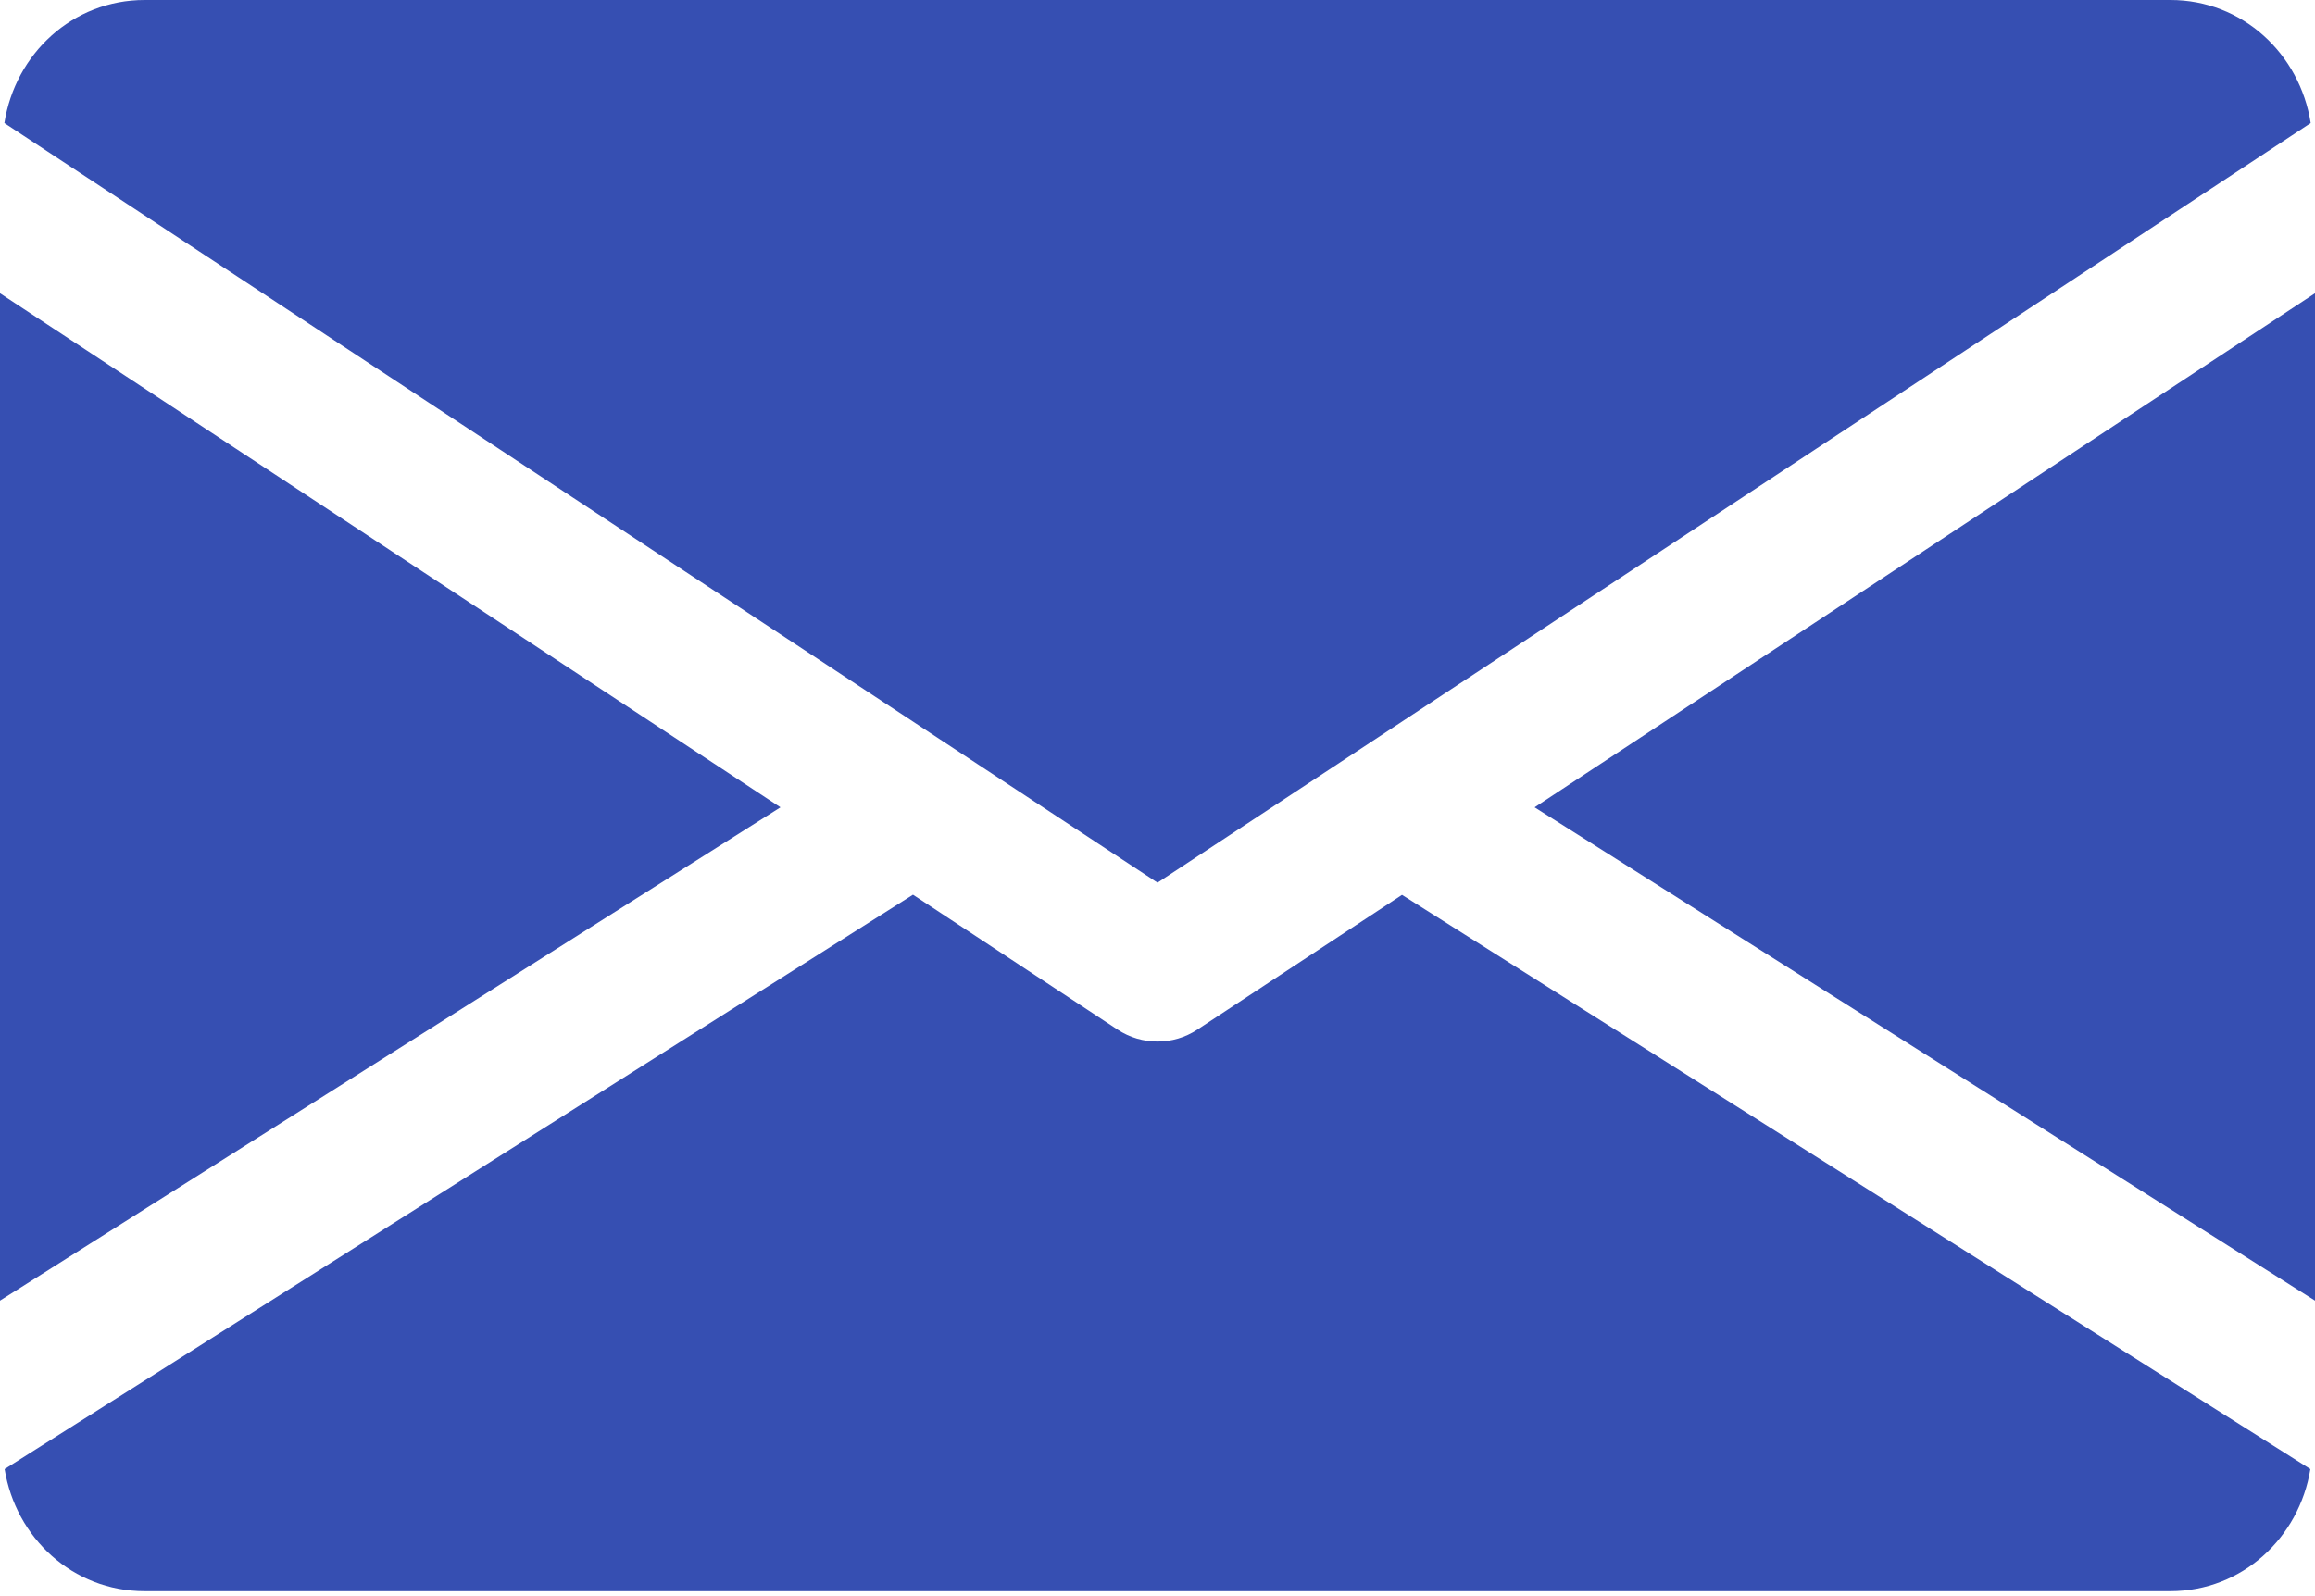
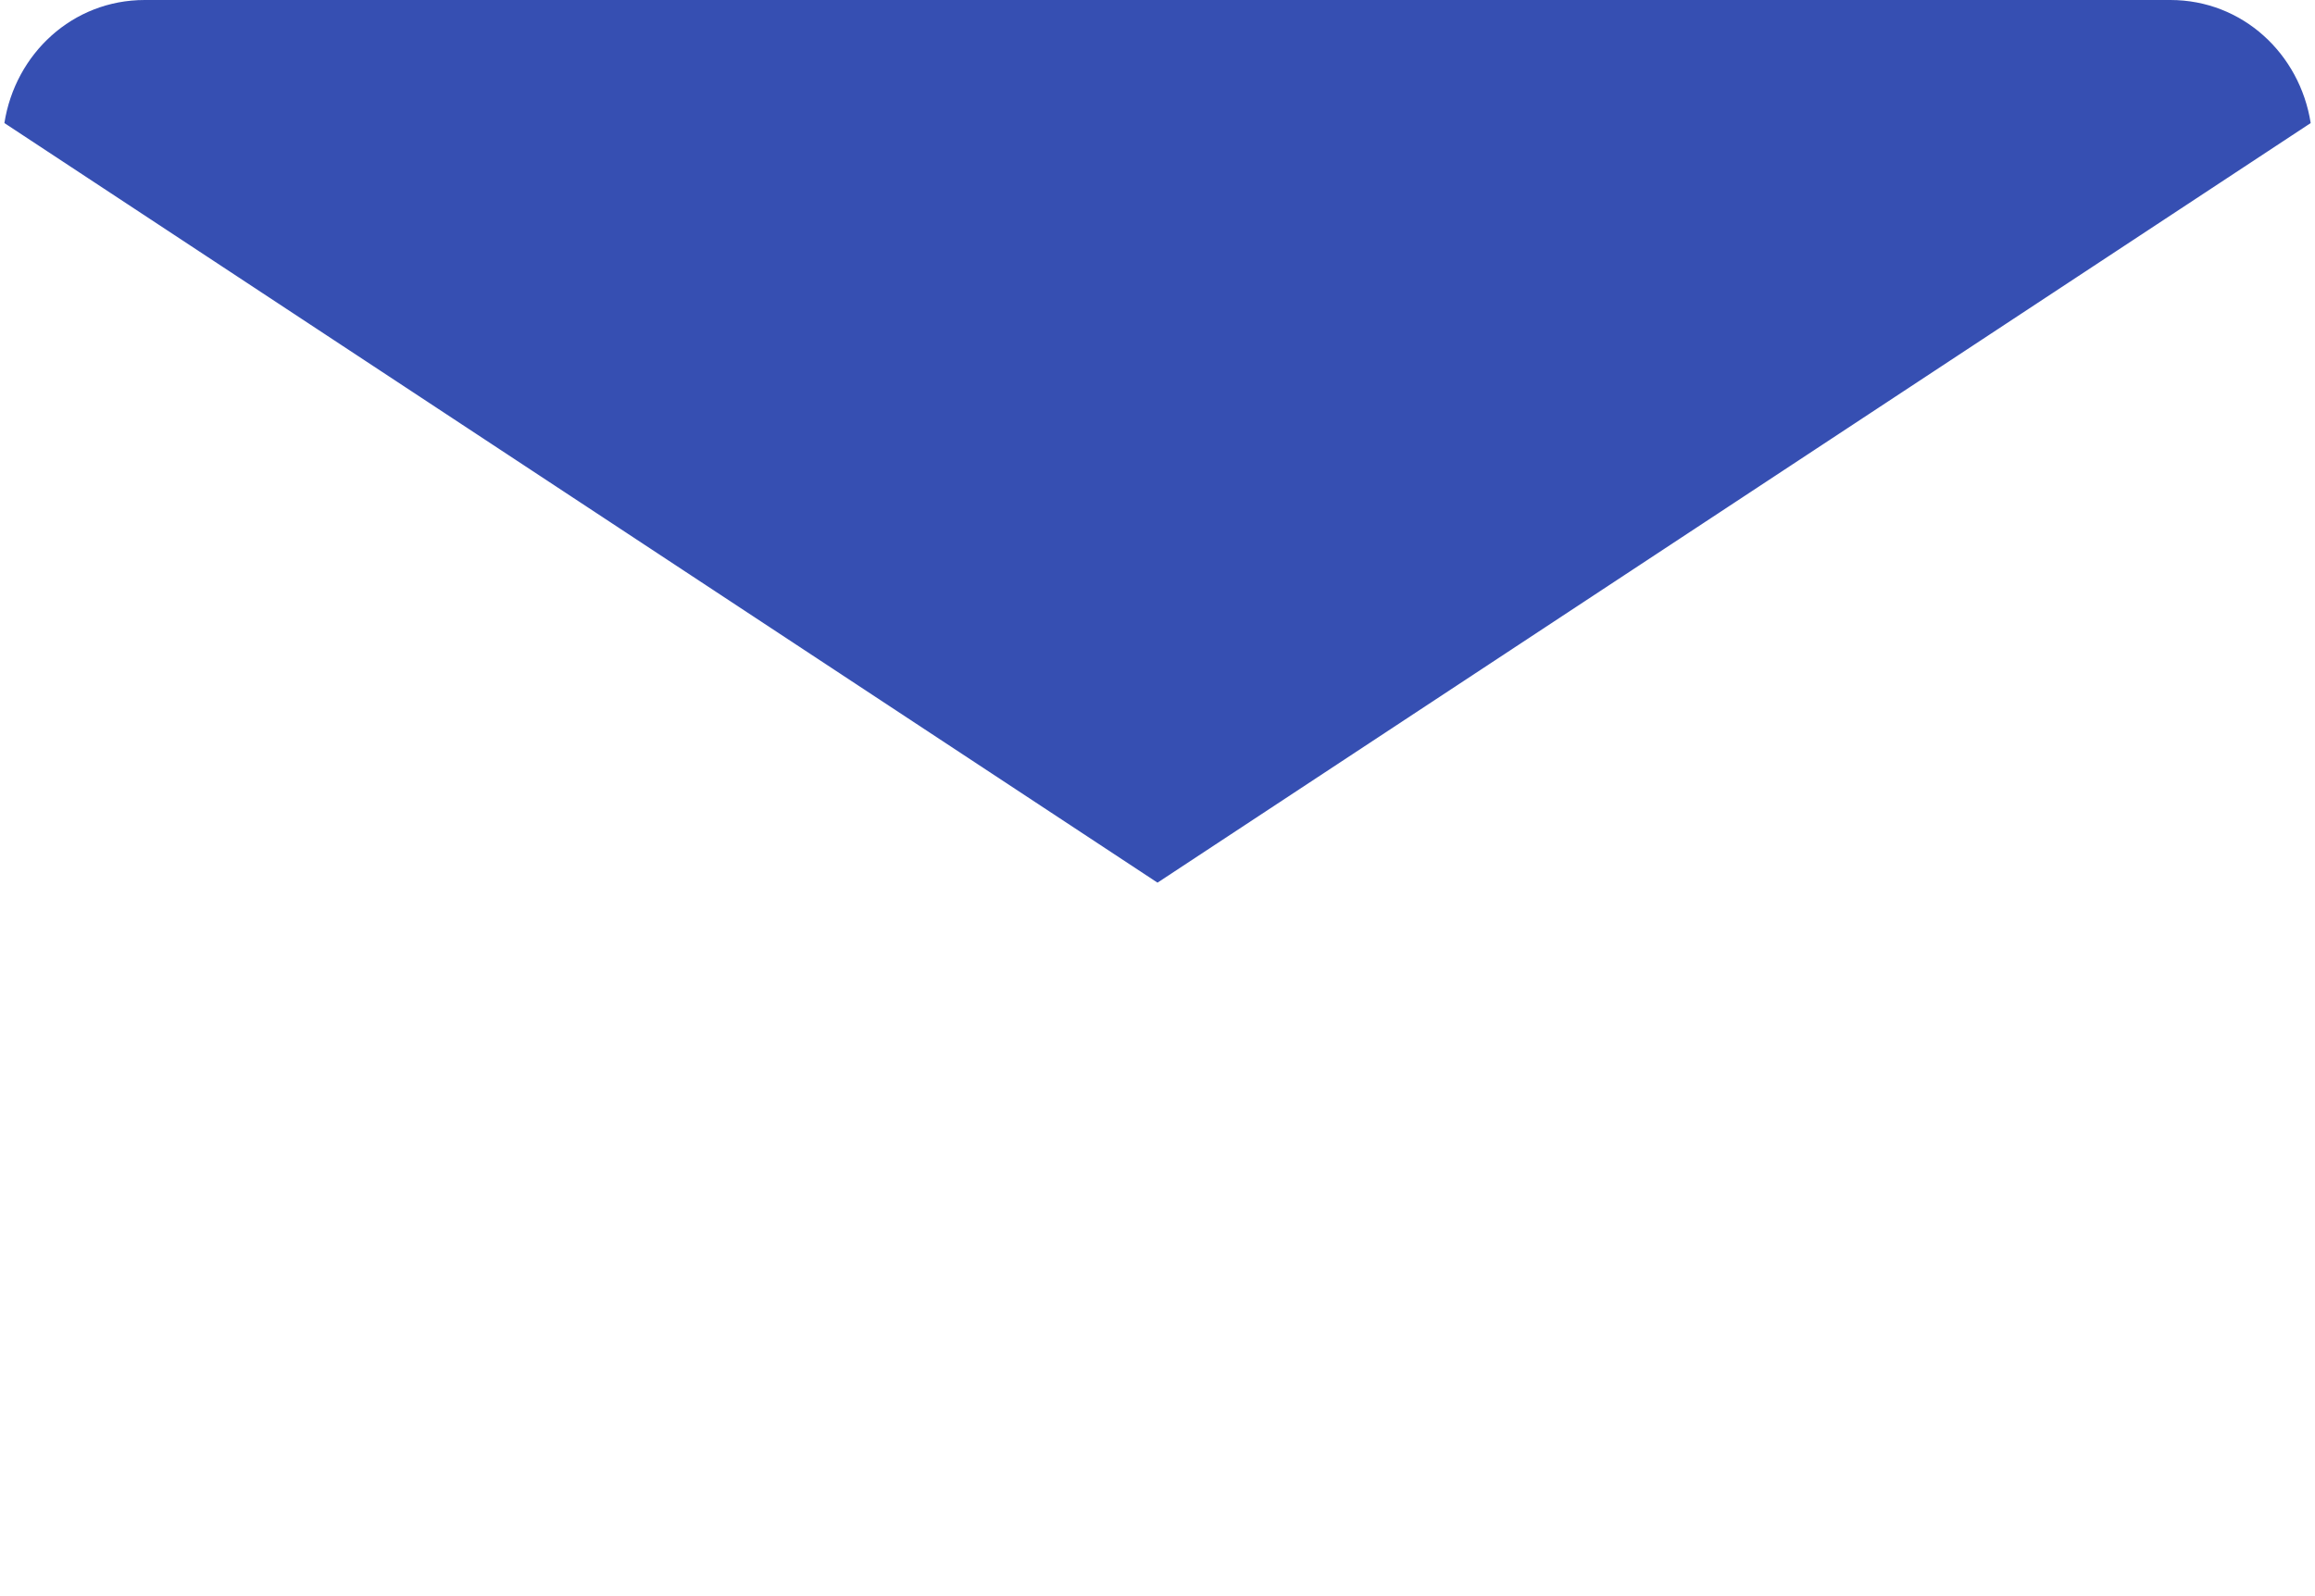
<svg xmlns="http://www.w3.org/2000/svg" width="29" height="20" viewBox="0 0 29 20" fill="none">
-   <path d="M19.224 10.116L29 16.297V3.675L19.224 10.116Z" fill="#364FB2" />
-   <path d="M0 3.675V16.297L9.777 10.116L0 3.675Z" fill="#364FB2" />
  <path d="M27.188 0H1.813C0.908 0 0.191 0.674 0.055 1.542L14.5 11.06L28.946 1.542C28.81 0.674 28.092 0 27.188 0Z" fill="#364FB2" />
-   <path d="M17.563 11.213L14.998 12.902C14.846 13.002 14.674 13.051 14.5 13.051C14.326 13.051 14.153 13.002 14.001 12.902L11.437 11.211L0.058 18.408C0.197 19.269 0.911 19.938 1.812 19.938H27.187C28.088 19.938 28.802 19.269 28.942 18.408L17.563 11.213Z" fill="#364FB2" />
</svg>